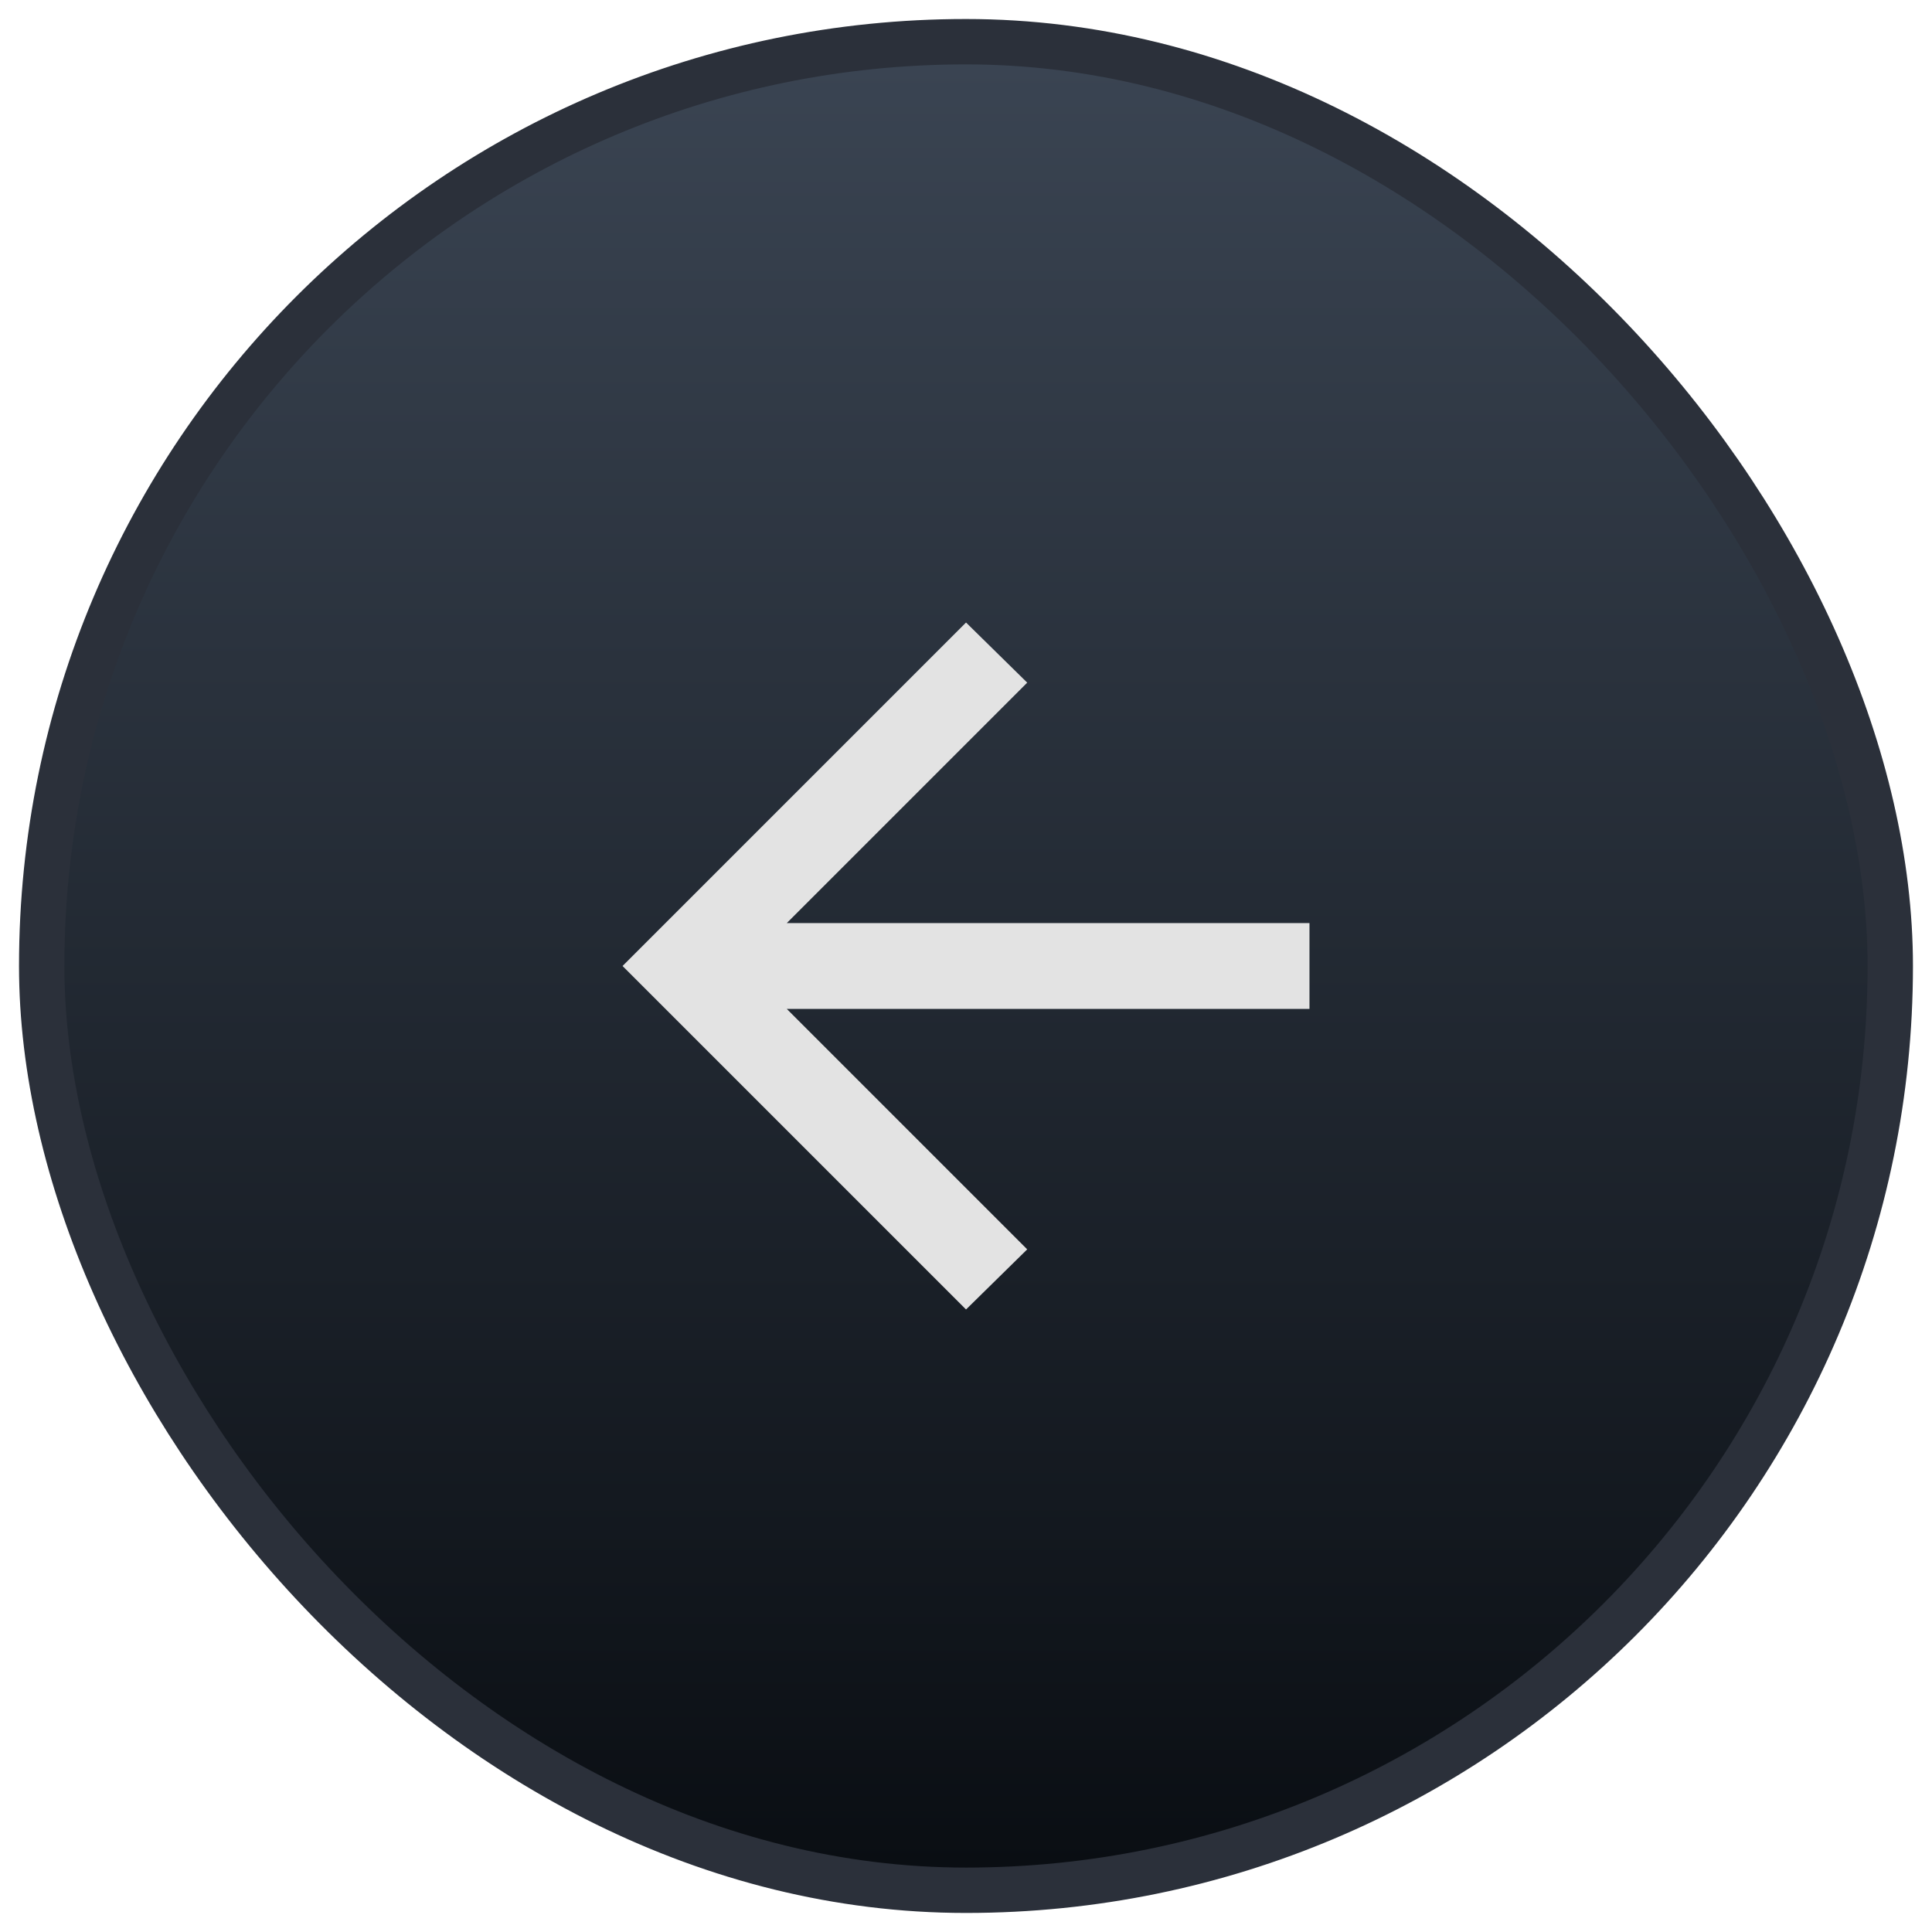
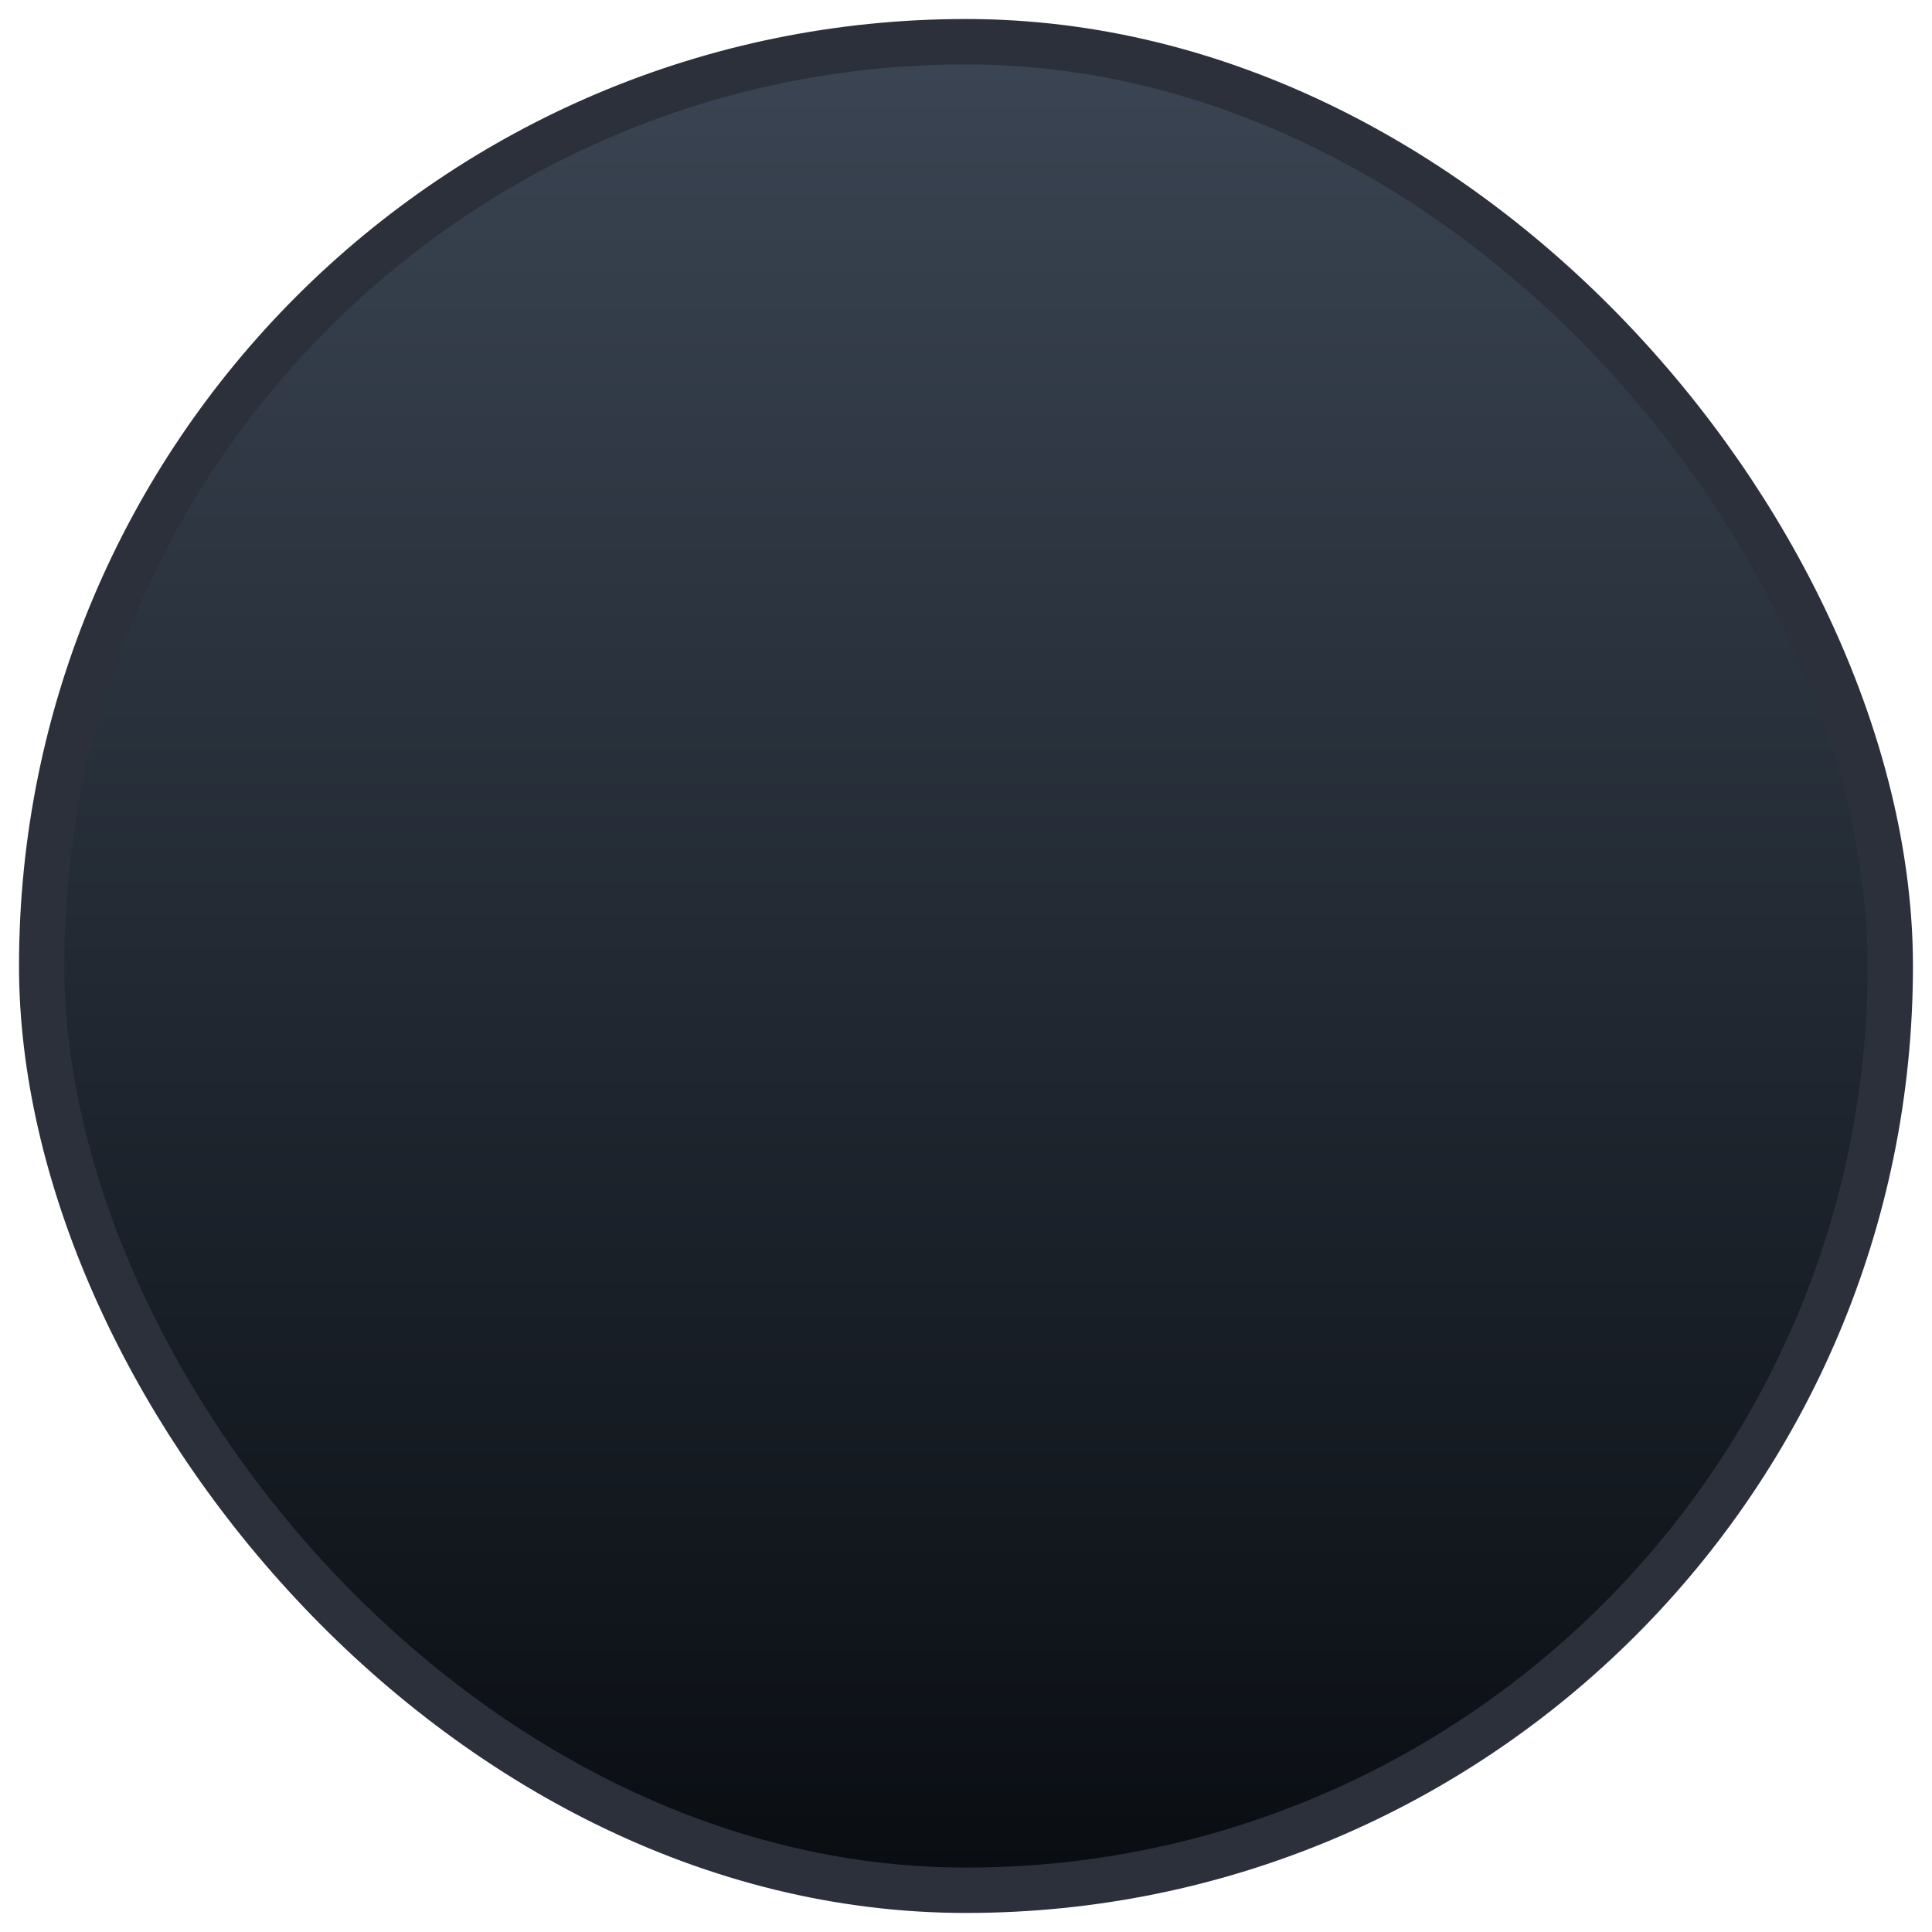
<svg xmlns="http://www.w3.org/2000/svg" width="60" height="60" viewBox="0 0 60 60" fill="none">
  <rect x="1.295" y="1.295" width="57.409" height="57.409" rx="28.704" fill="url(#paint0_linear_314_7801)" />
  <rect x="1.295" y="1.295" width="57.409" height="57.409" rx="28.704" stroke="#2B303A" stroke-width="1.409" />
-   <path d="M24.434 31.333L31.901 38.8L30.001 40.667L19.334 30L30.001 19.333L31.901 21.2L24.434 28.667H40.667V31.333H24.434Z" fill="#E3E3E3" />
  <defs>
    <linearGradient id="paint0_linear_314_7801" x1="30" y1="2" x2="30" y2="58" gradientUnits="userSpaceOnUse">
      <stop stop-color="#3A4452" />
      <stop offset="1" stop-color="#0A0E13" />
    </linearGradient>
  </defs>
</svg>